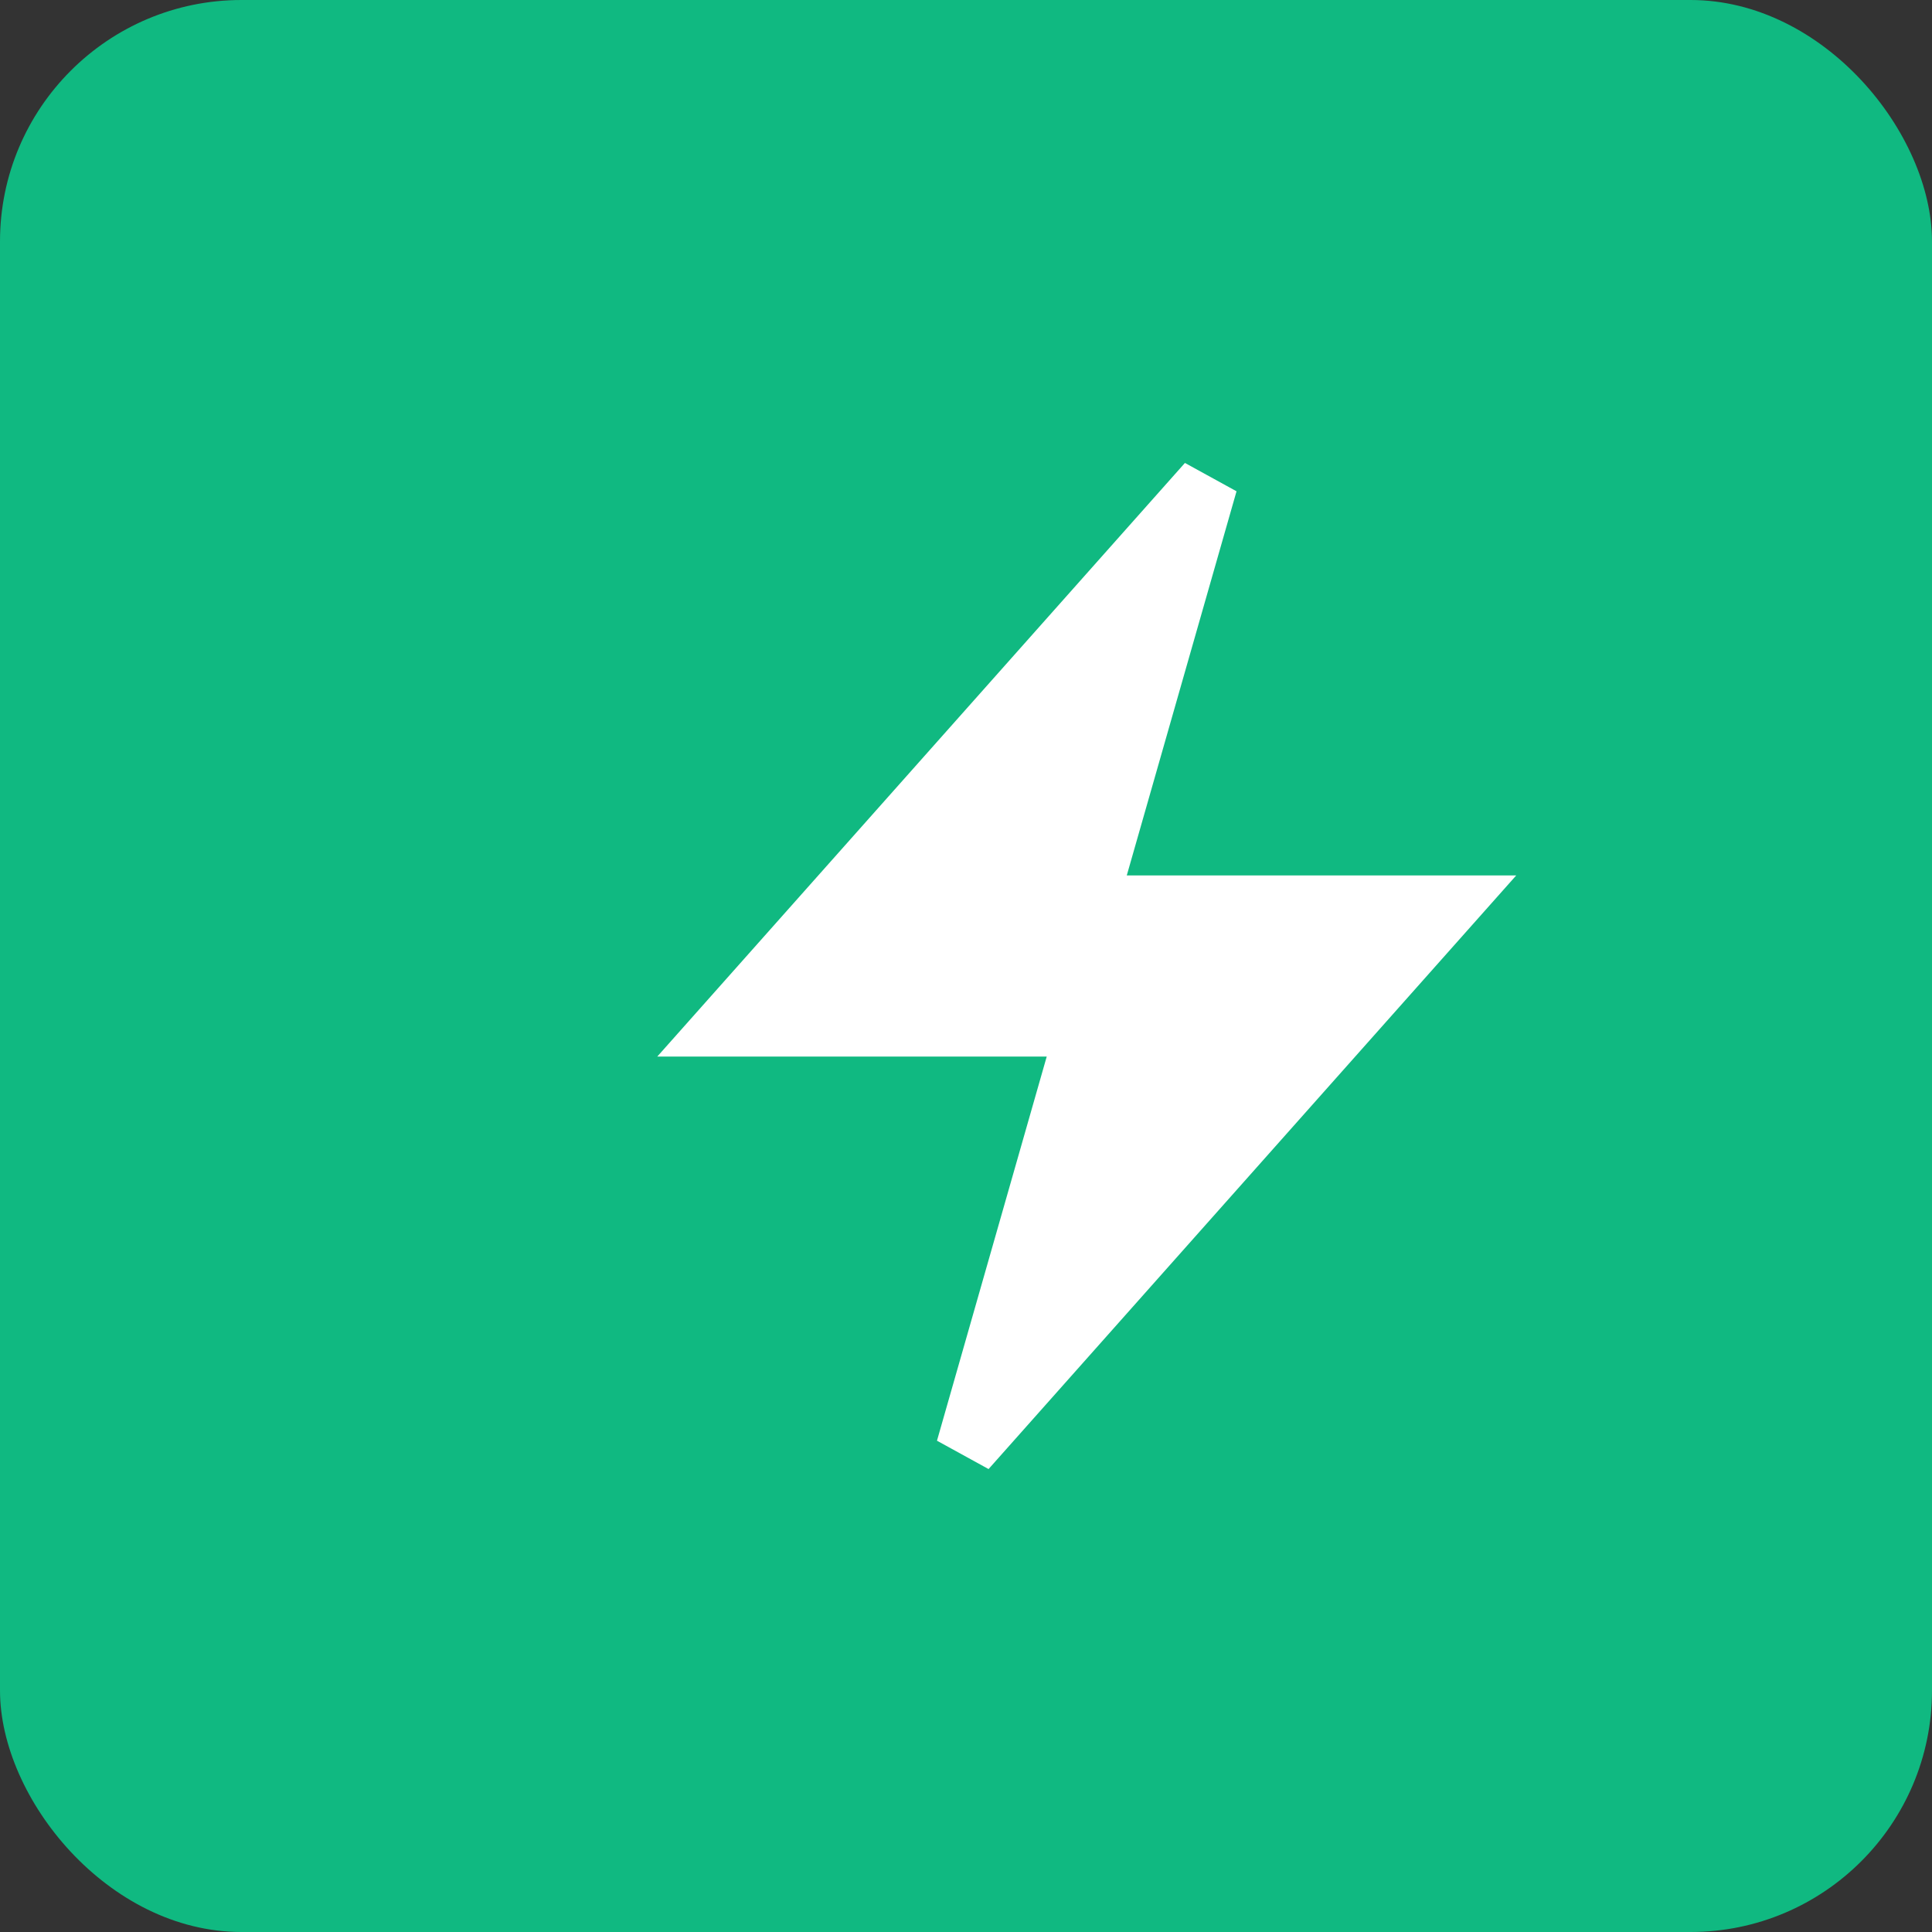
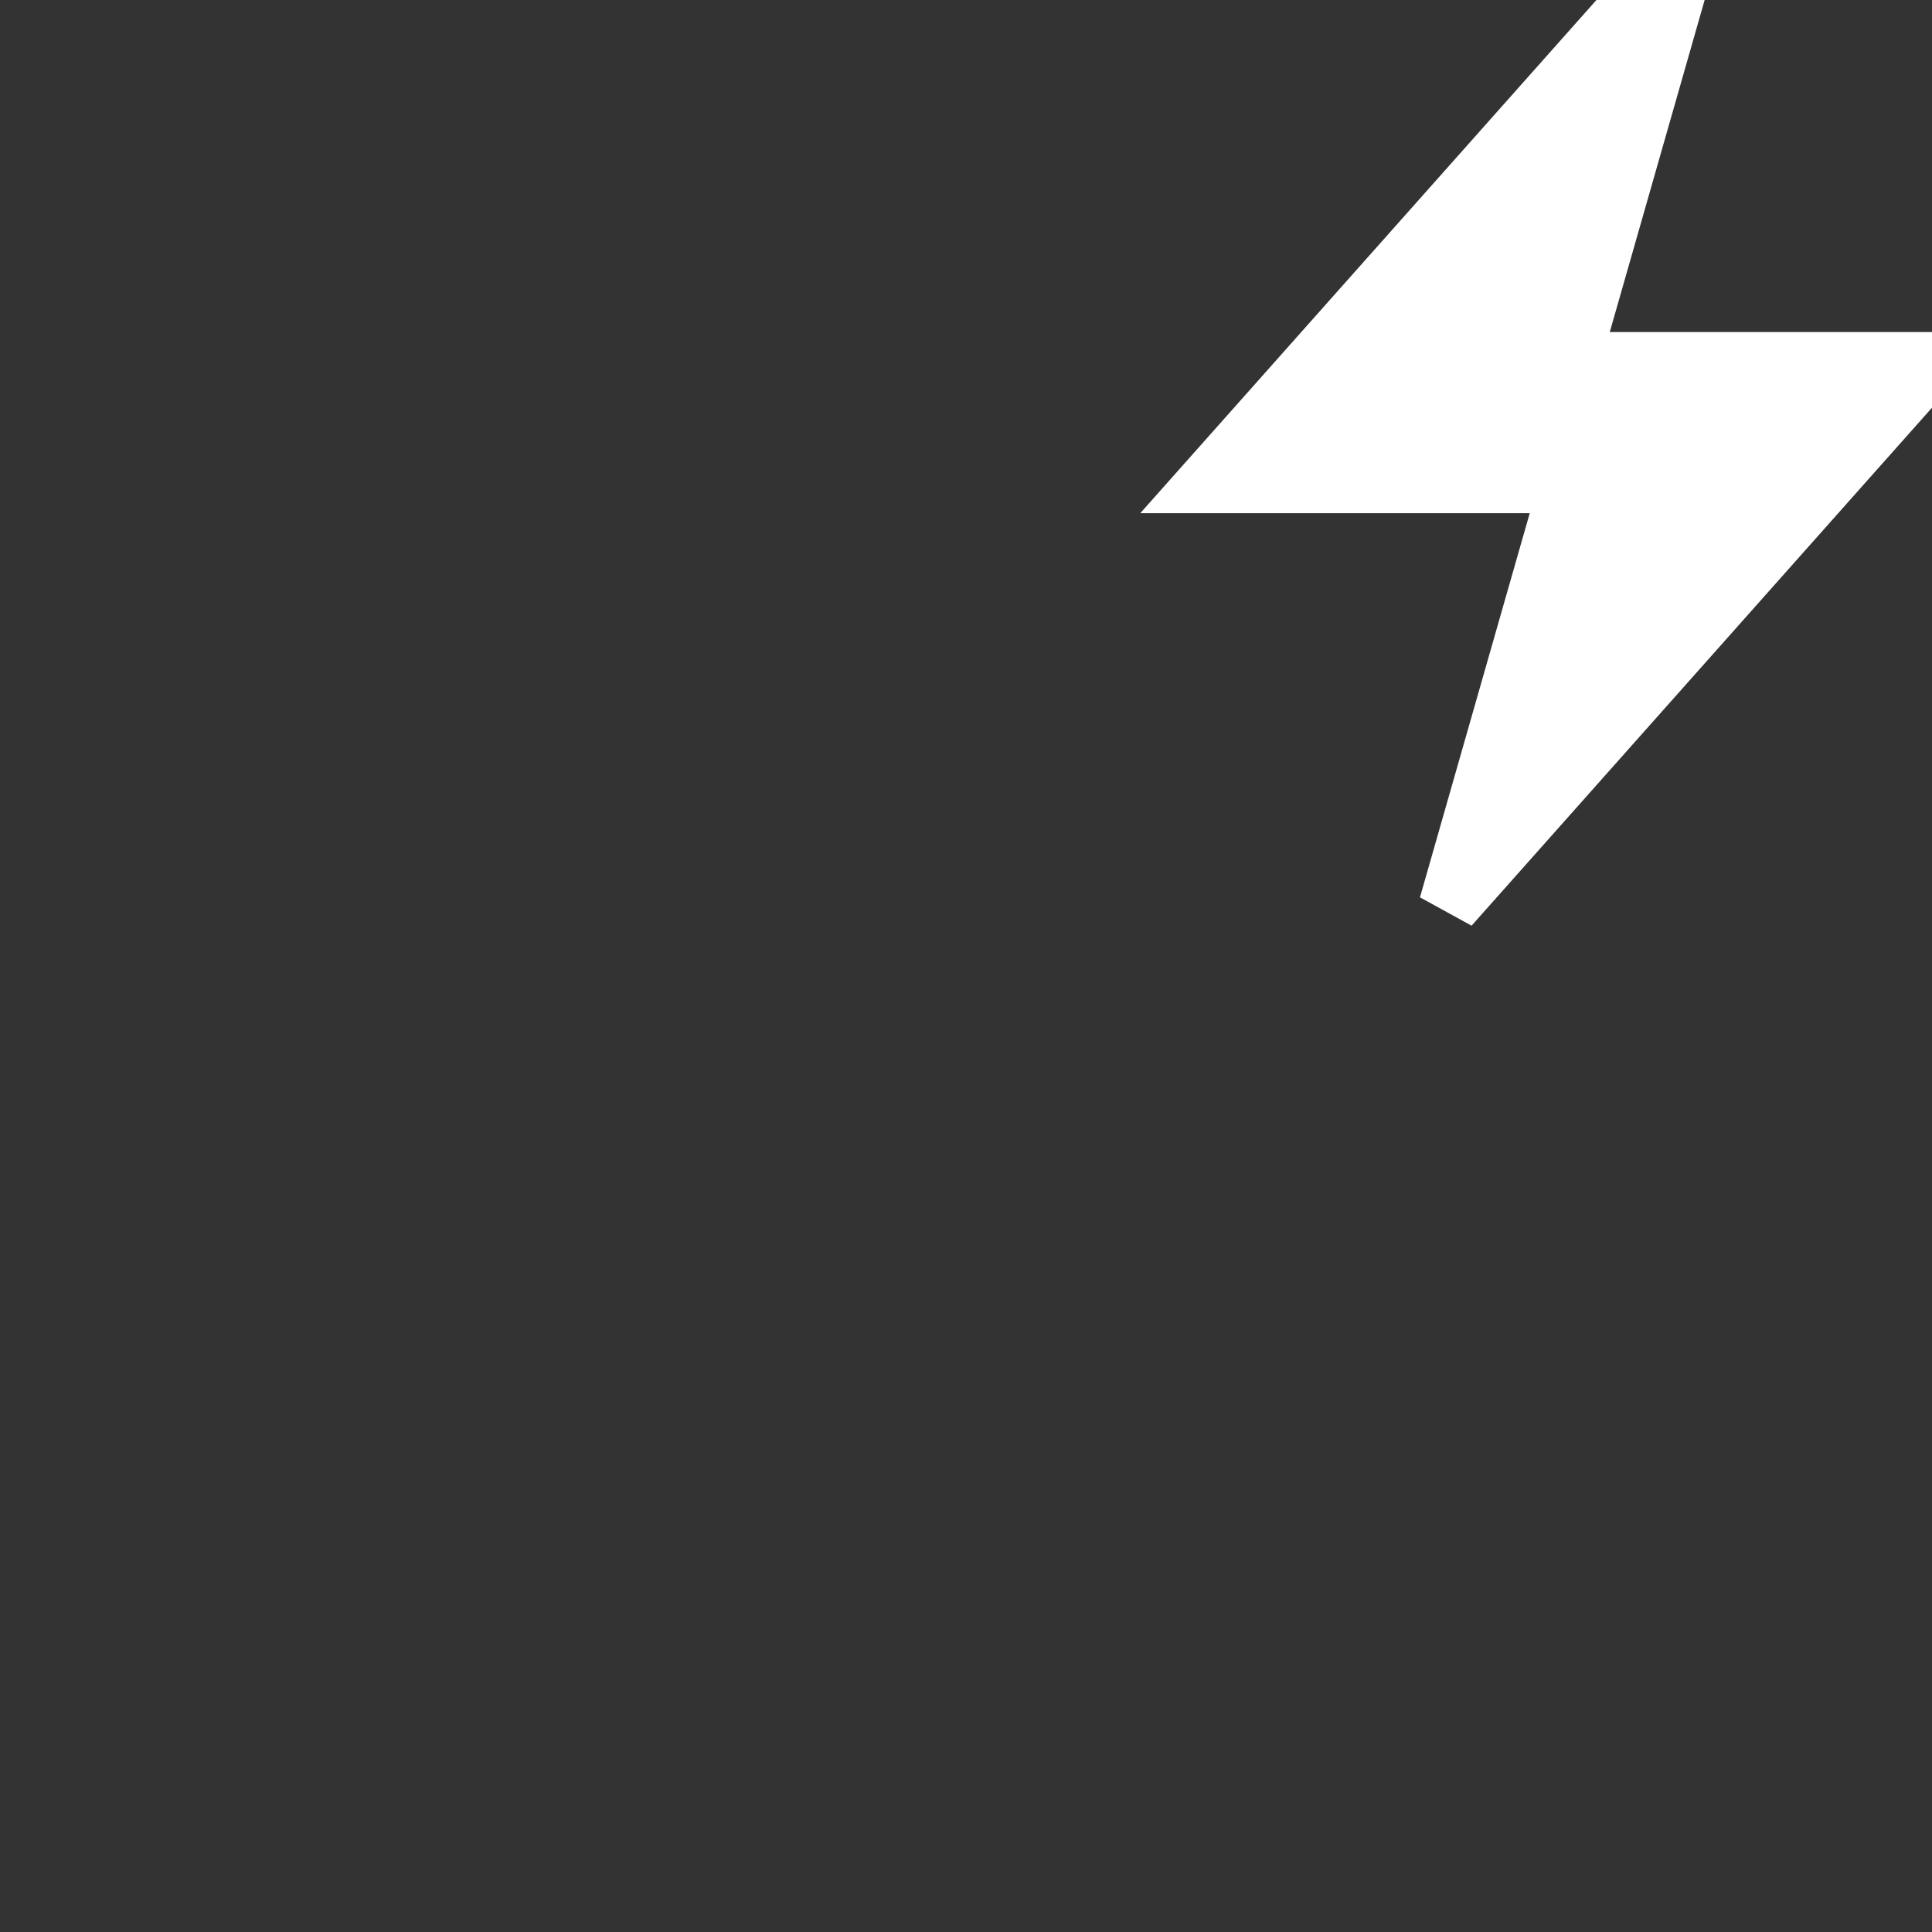
<svg xmlns="http://www.w3.org/2000/svg" viewBox="0 0 32 32" width="32" height="32">
  <rect x="0" y="0" width="32" height="32" fill="#333333" stroke="none" />
-   <rect width="32" height="32" fill="#10b981" rx="4" />
-   <path d="M20 8l-8 9h6l-2 7 8-9h-6l2-7z" fill="white" stroke="white" stroke-width="1" />
+   <path d="M20 8h6l-2 7 8-9h-6l2-7z" fill="white" stroke="white" stroke-width="1" />
</svg>